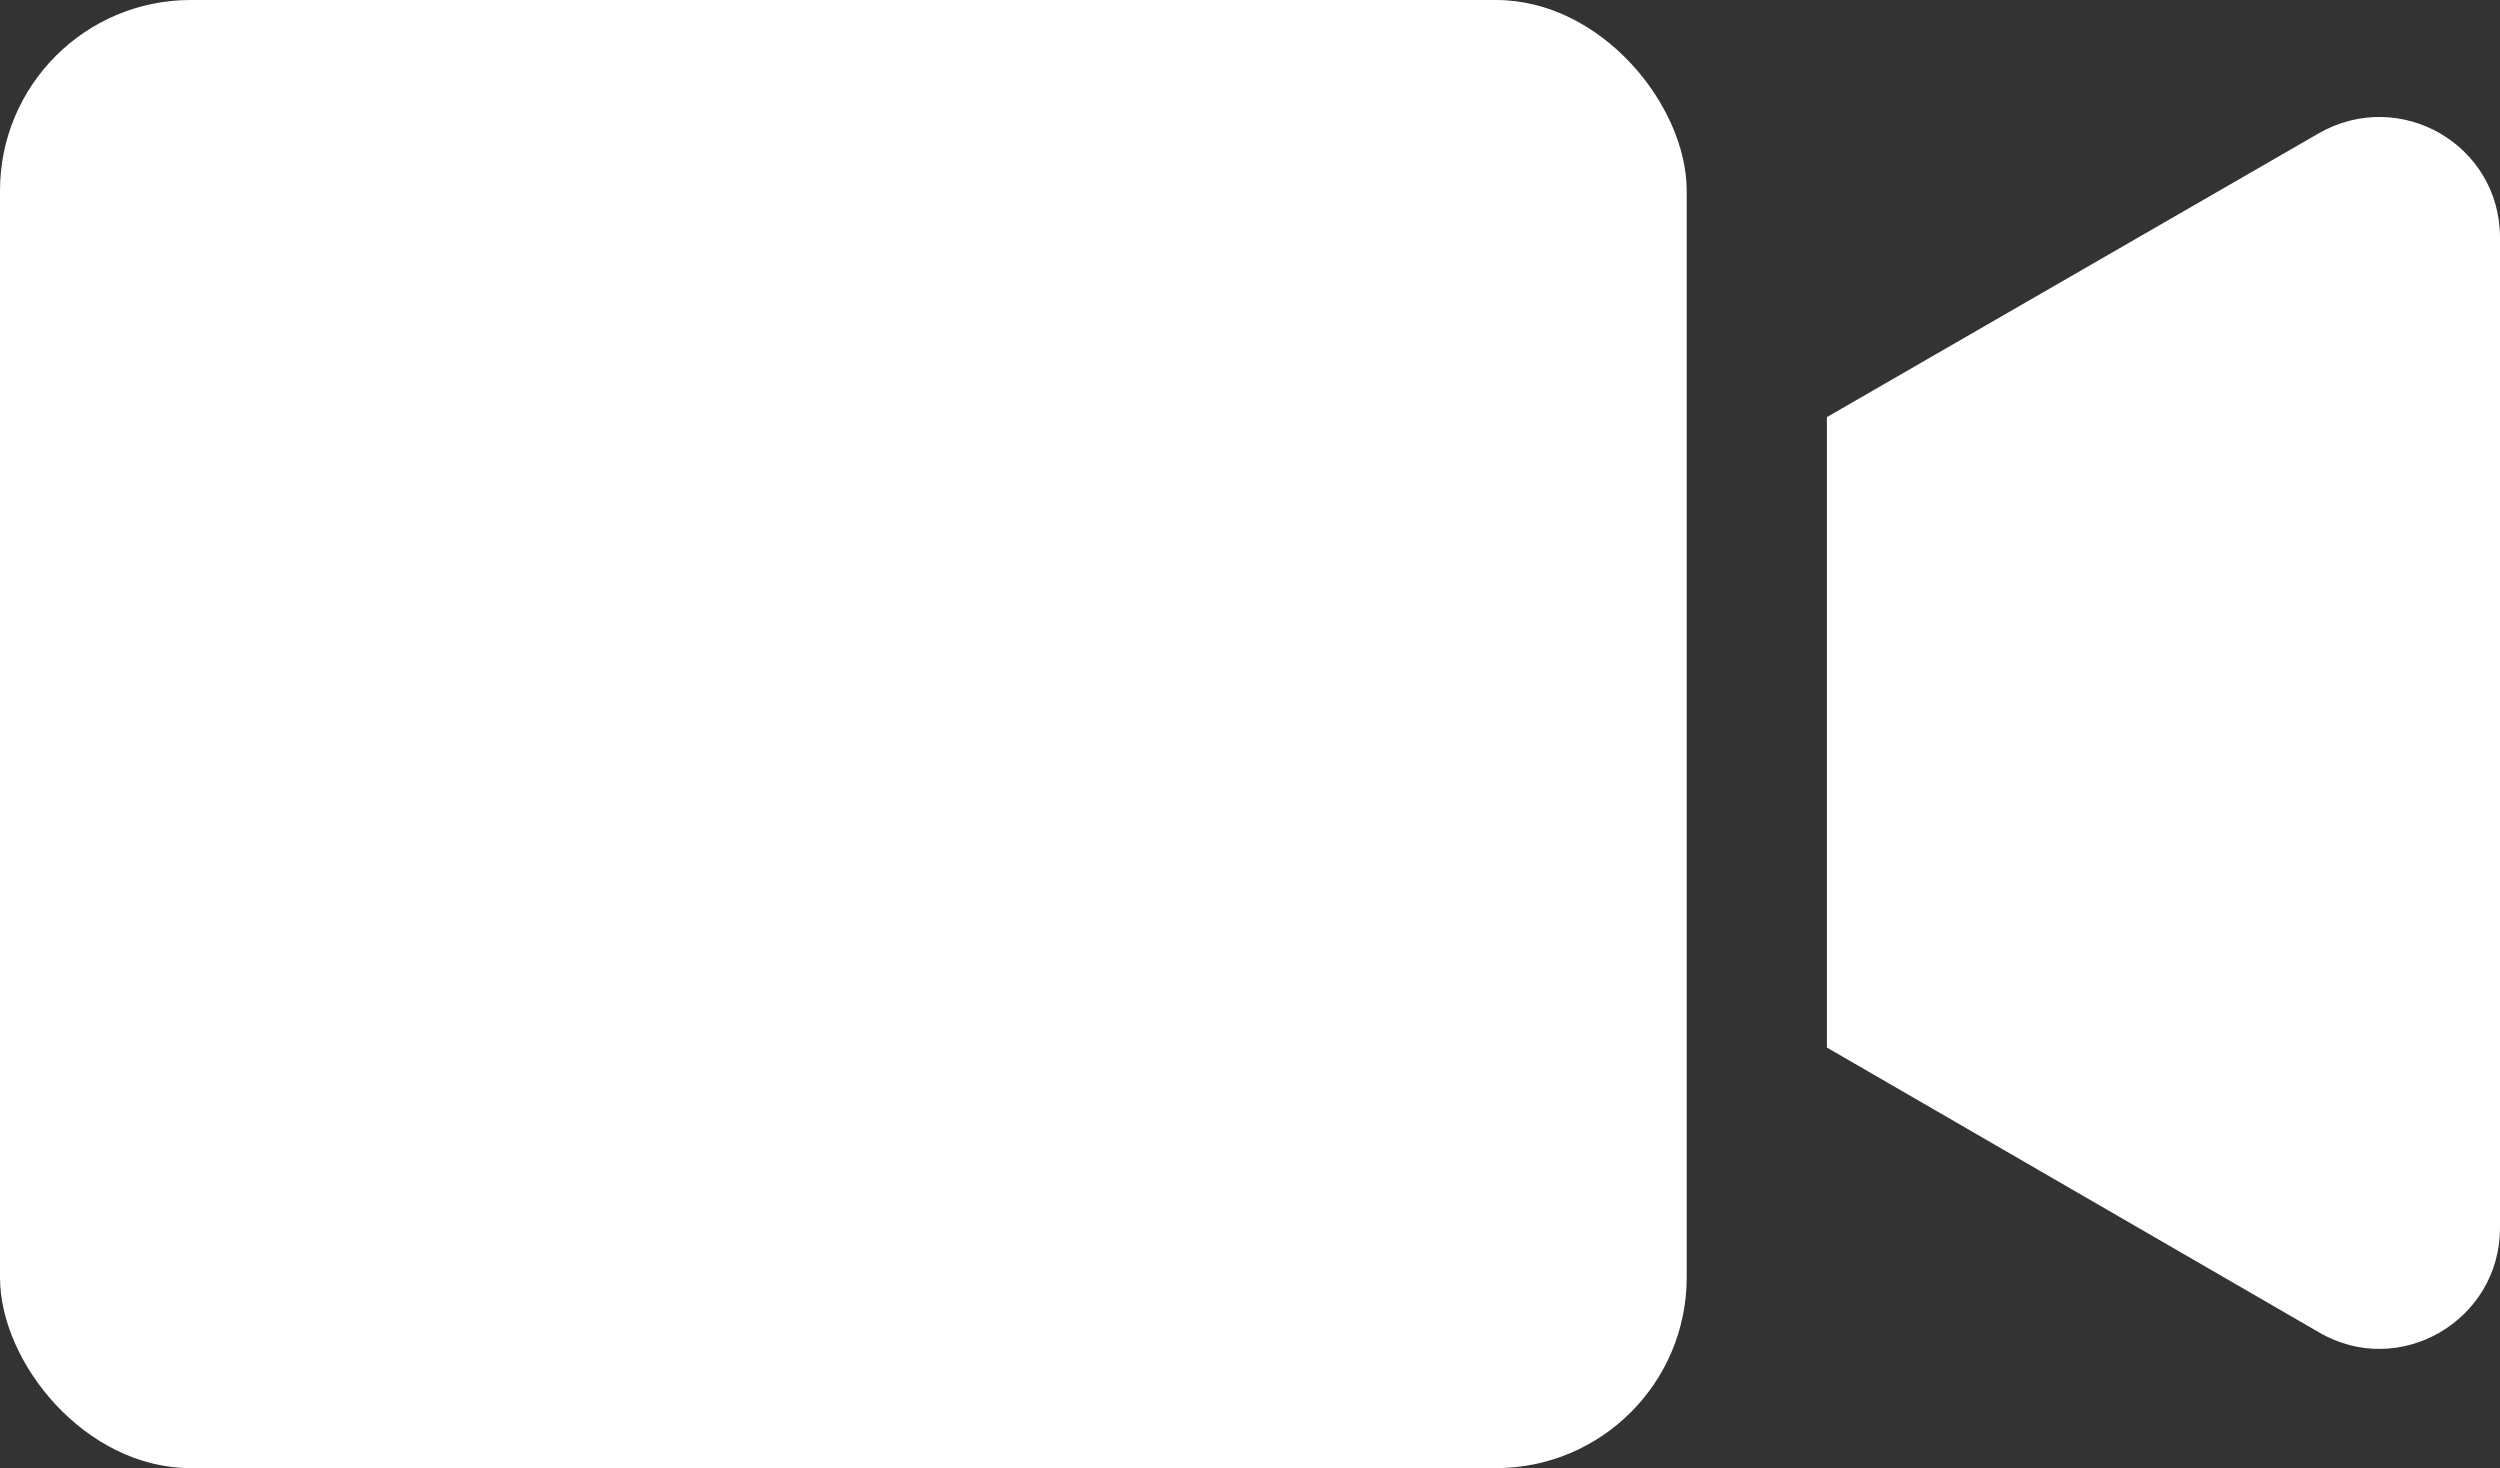
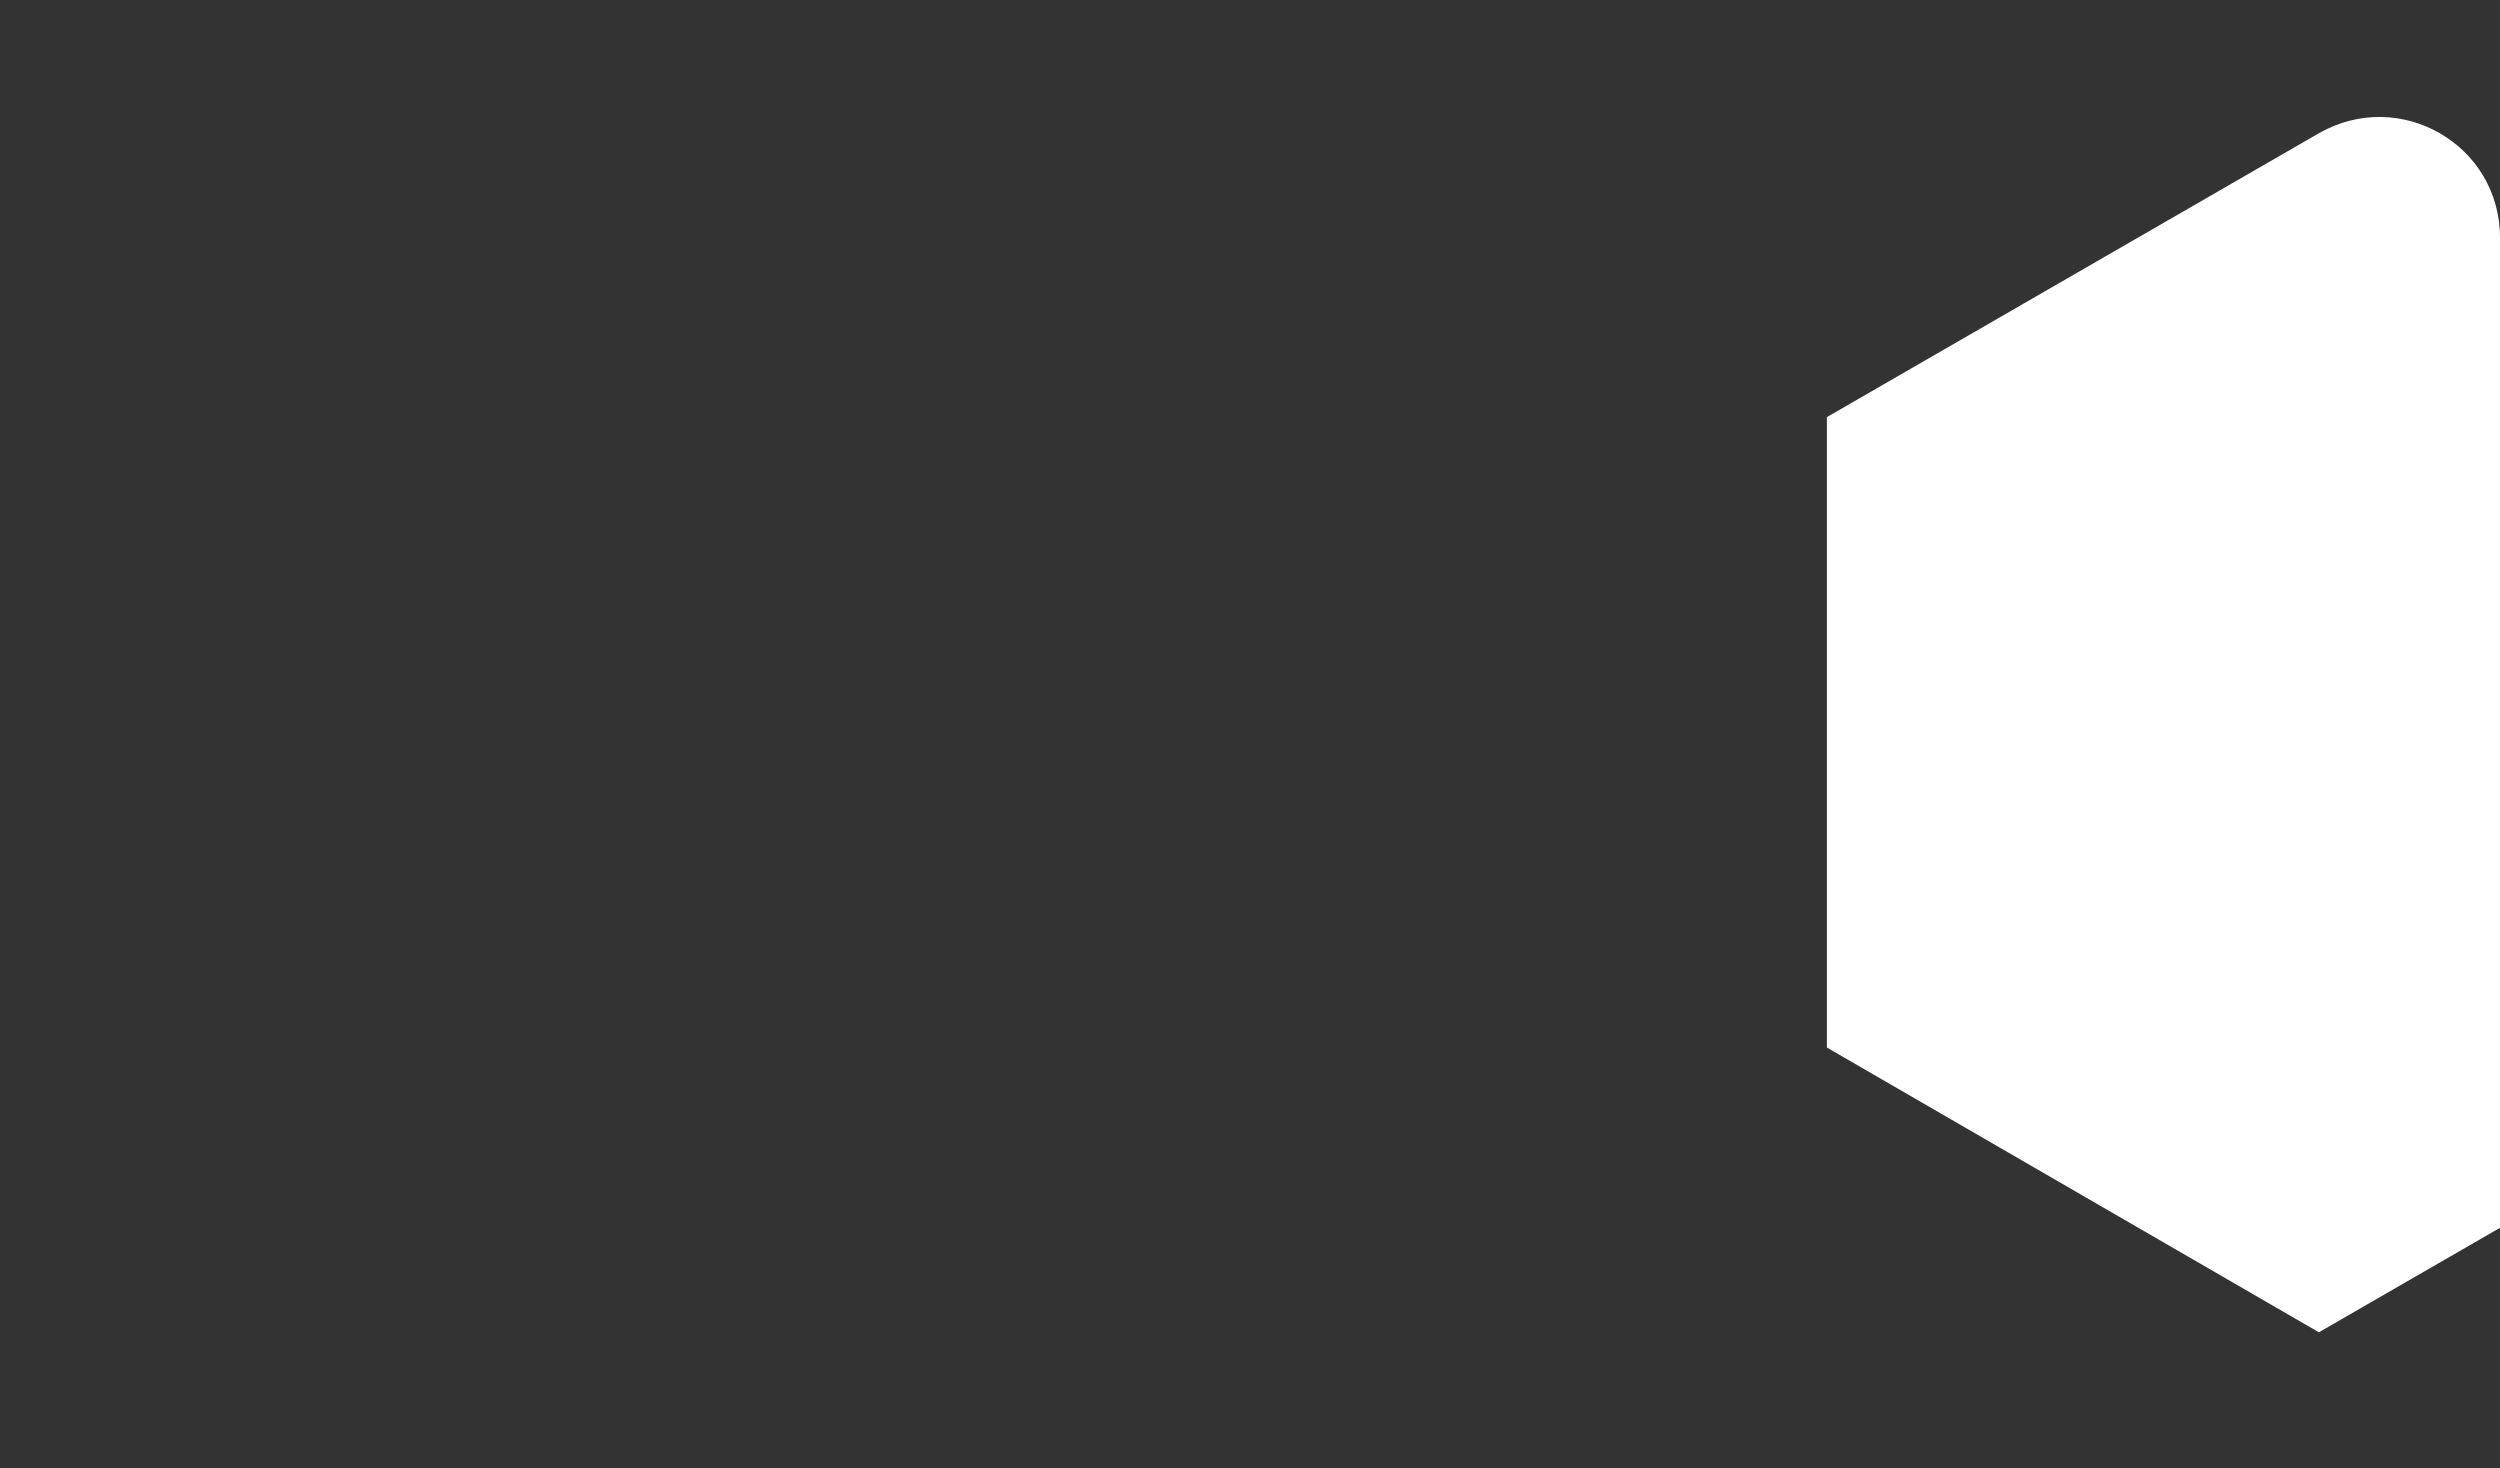
<svg xmlns="http://www.w3.org/2000/svg" id="Layer_2" data-name="Layer 2" viewBox="0 0 28.71 16.86">
  <rect x="0" y="0" width="28.71" height="16.86" fill="#333333" stroke="none" />
  <defs>
    <style>
      .cls-1 {
        fill: #fff;
      }
    </style>
  </defs>
  <g id="_صفحه_اصلی" data-name="صفحه اصلی">
    <g>
-       <rect class="cls-1" x="0" y="0" width="19.37" height="16.86" rx="2.19" ry="2.19" />
-       <path class="cls-1" d="m26.63,15.3l-5.65-3.27v-7.24l5.65-3.26c.93-.53,2.08.13,2.08,1.2v11.37c0,1.07-1.16,1.74-2.08,1.2Z" />
+       <path class="cls-1" d="m26.63,15.3l-5.65-3.27v-7.24l5.65-3.26c.93-.53,2.08.13,2.08,1.2v11.37Z" />
    </g>
  </g>
</svg>